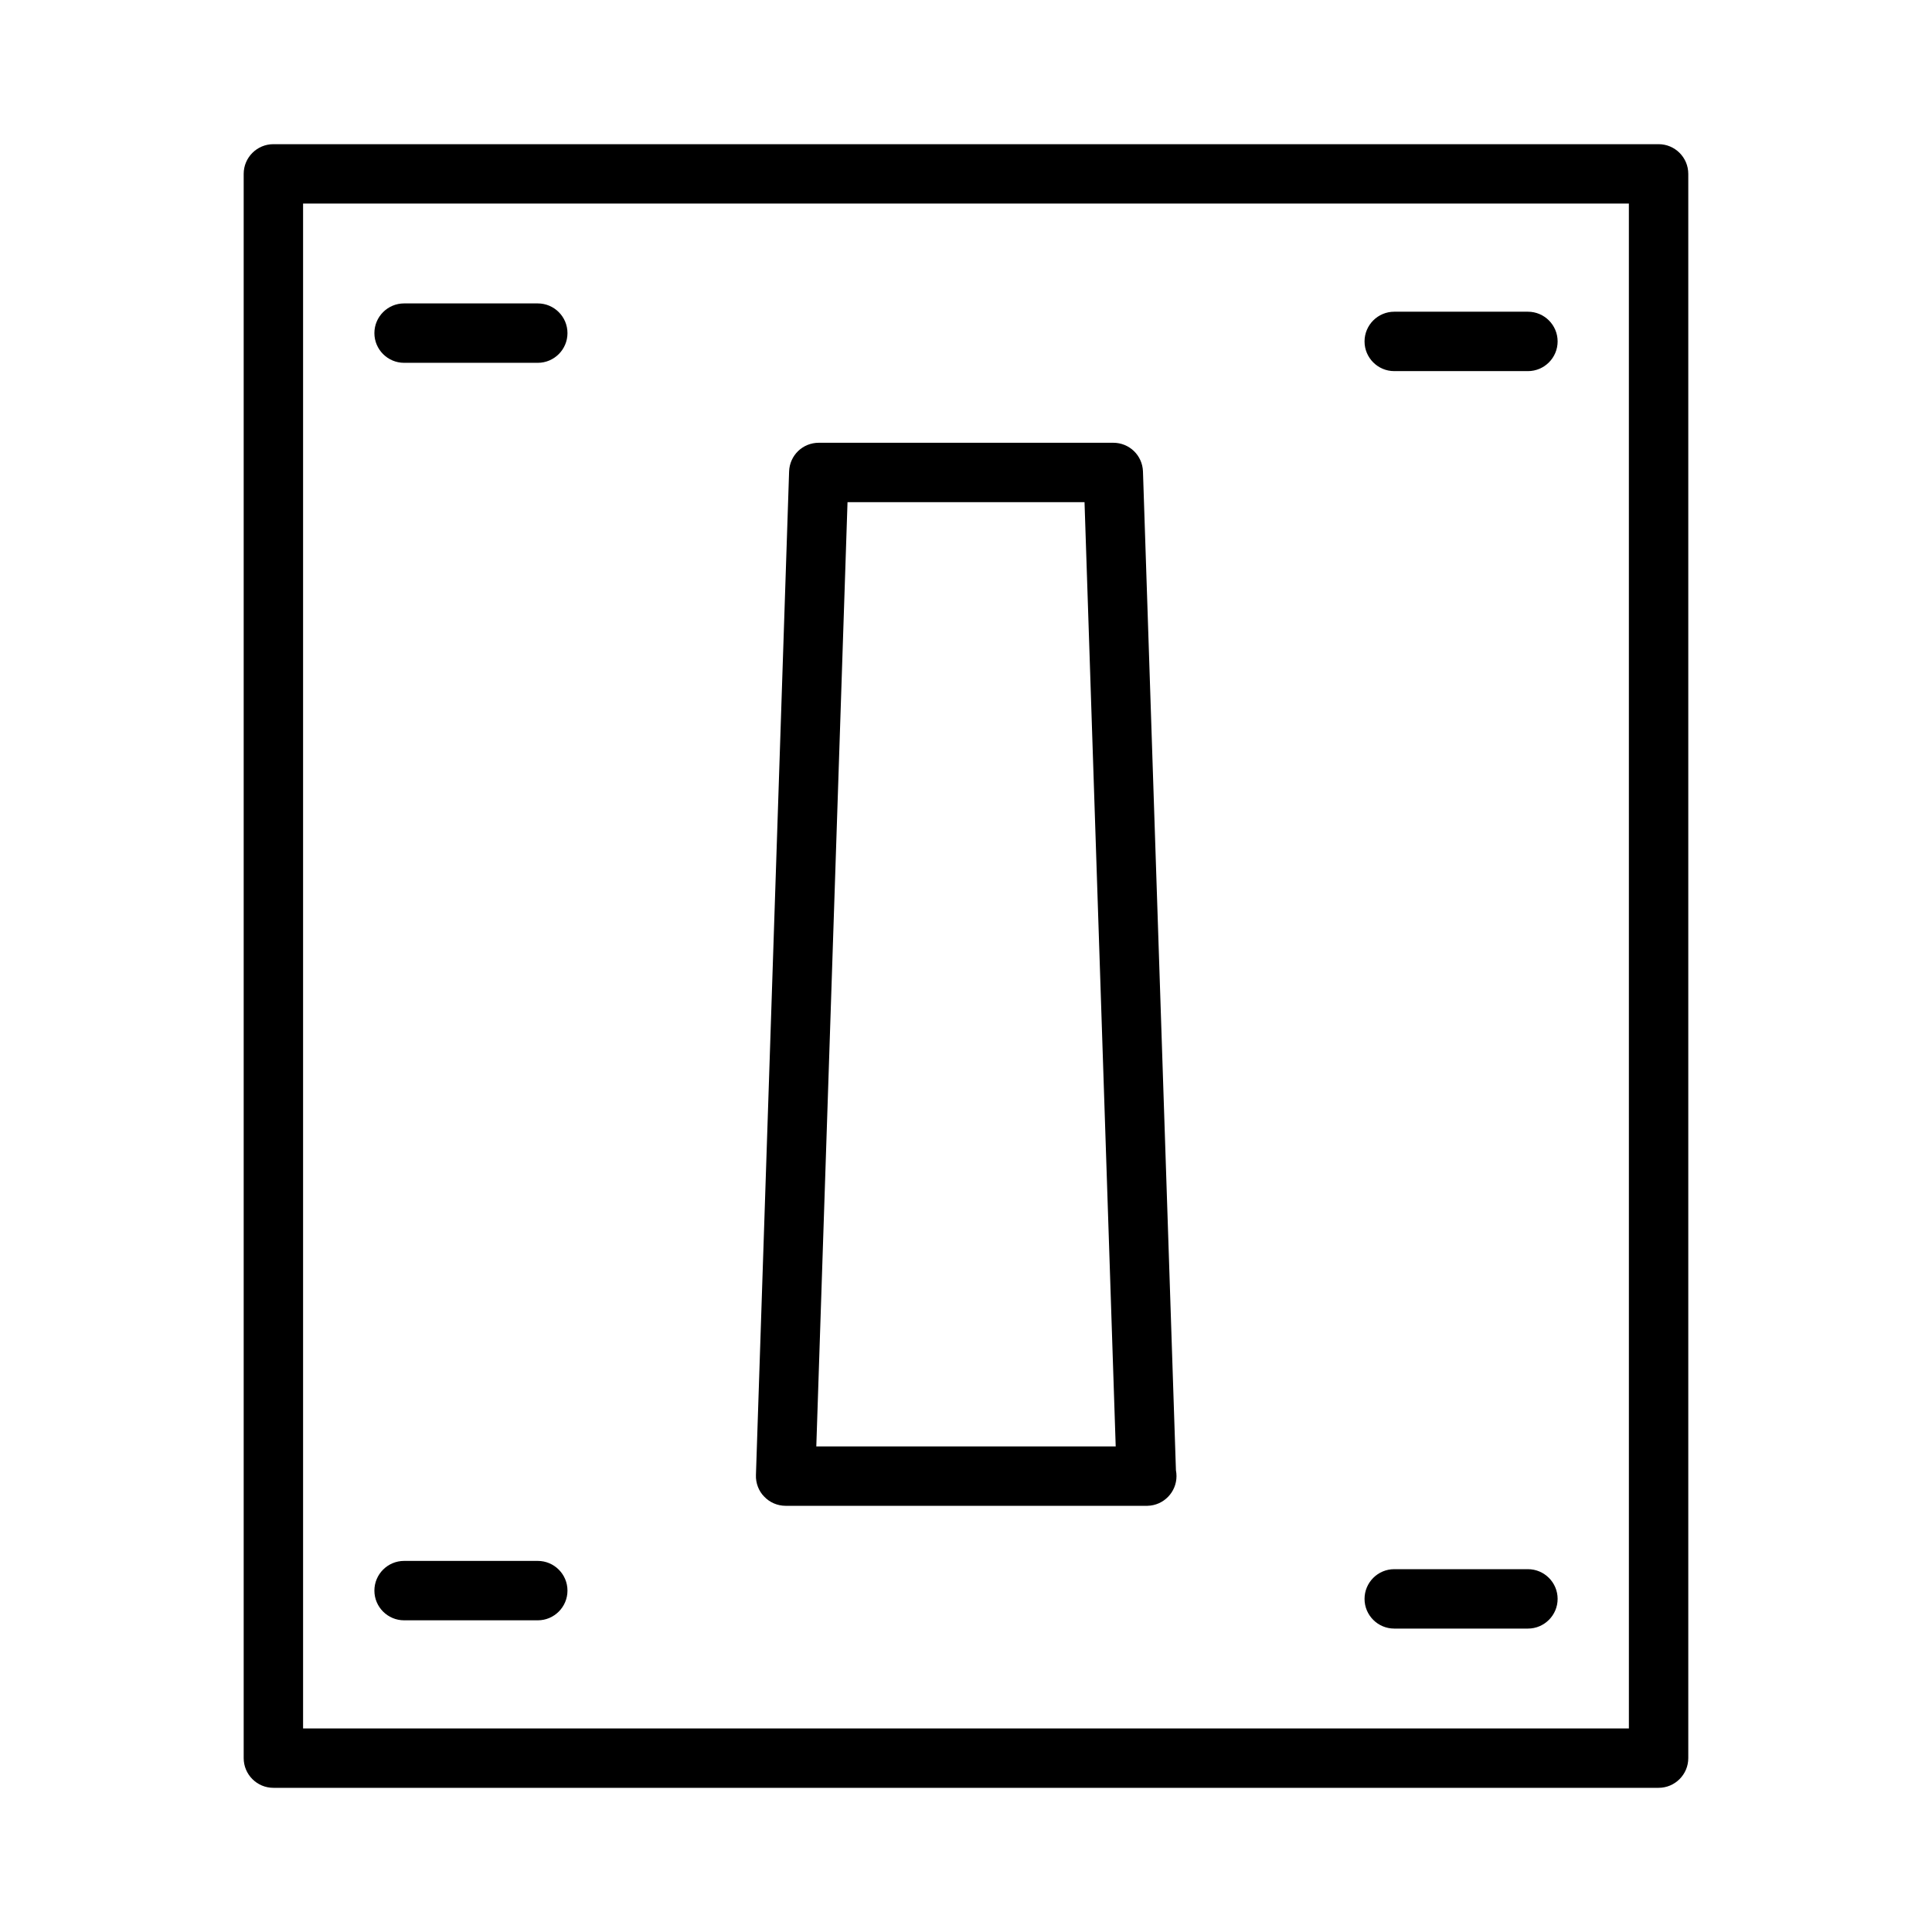
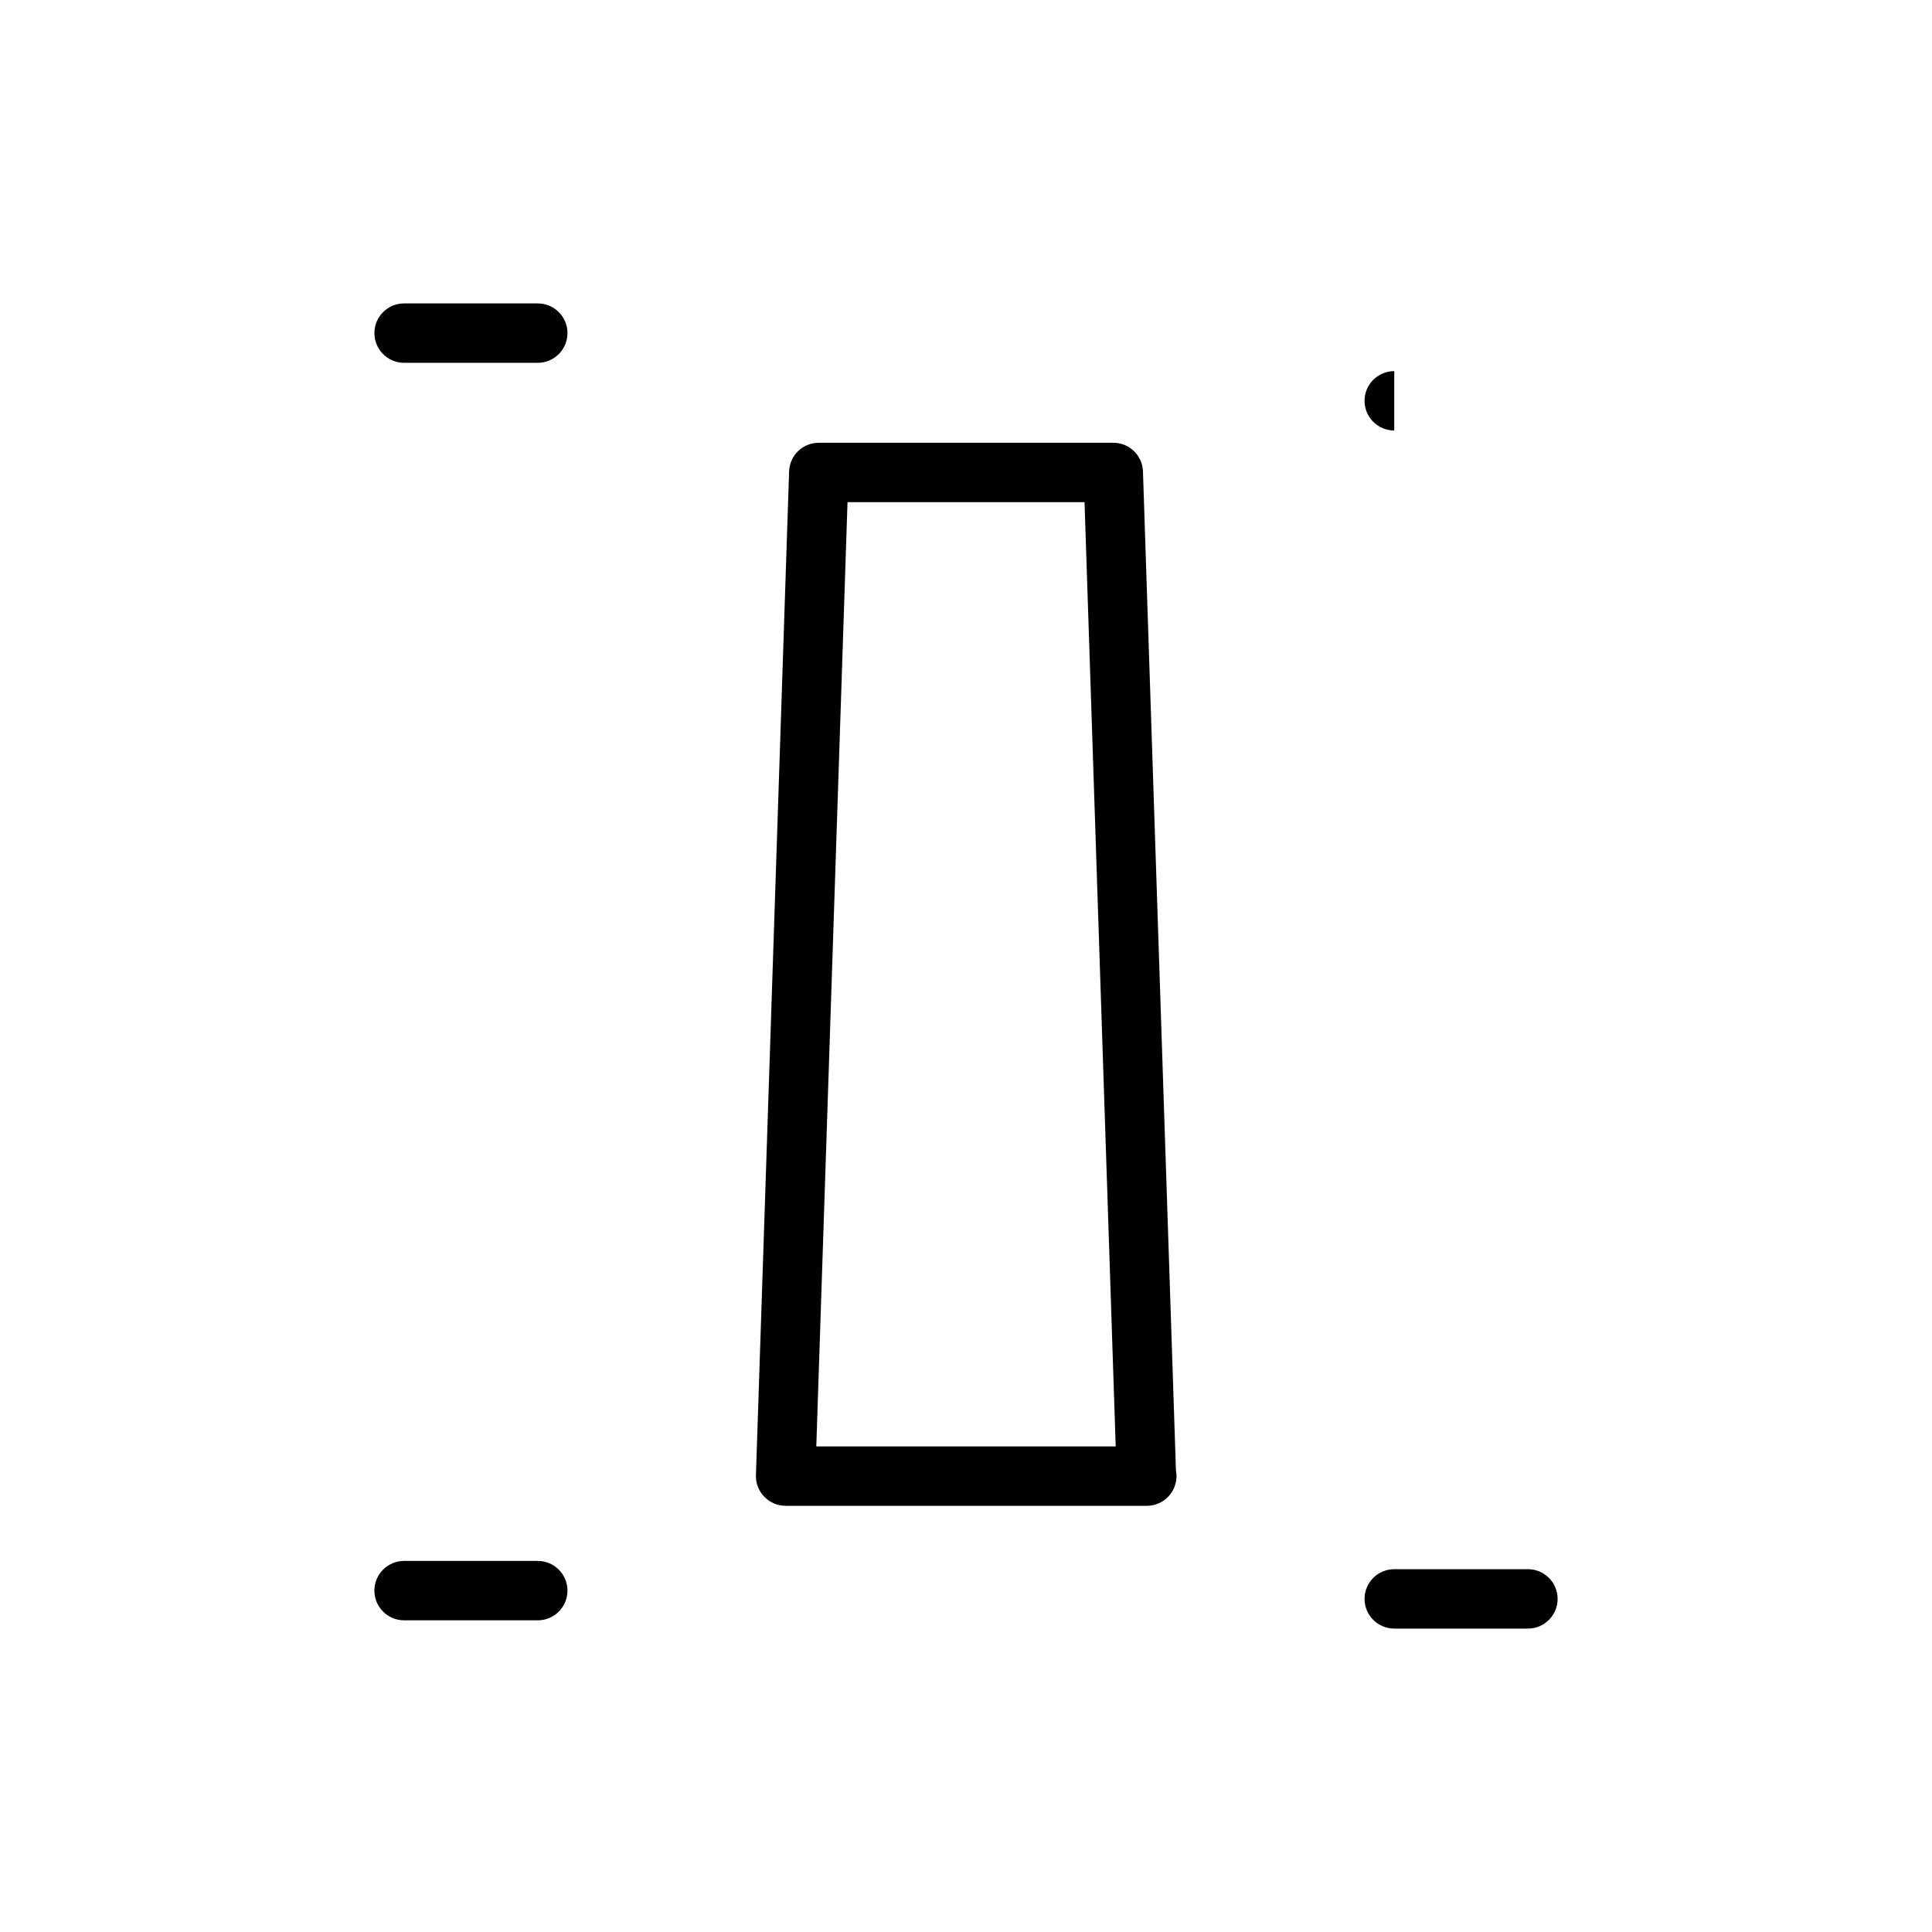
<svg xmlns="http://www.w3.org/2000/svg" fill="#000000" width="800px" height="800px" version="1.1" viewBox="144 144 512 512">
  <g>
-     <path d="m583.55 182.21h-367.1c-4.34 0-7.871 3.531-7.871 7.871v419.84c0 4.34 3.531 7.871 7.871 7.871h367.09c4.34 0 7.871-3.531 7.871-7.871v-419.84c0.004-4.34-3.527-7.871-7.867-7.871zm-7.871 419.84h-351.36v-404.1h351.35l0.004 404.1z" />
    <path d="m352.2 543.06h95.477c0.066 0 0.125 0.004 0.188 0.004 0.09 0 0.172-0.004 0.262-0.012 4.246-0.109 7.656-3.602 7.656-7.867 0-0.523-0.051-1.039-0.148-1.543l-8.738-264.71c-0.152-4.258-3.609-7.594-7.867-7.594h-78.039c-4.266 0-7.727 3.336-7.871 7.609l-8.789 265.96c-0.078 2.144 0.746 4.25 2.164 5.688 1.469 1.57 3.547 2.461 5.707 2.461zm16.402-265.98h62.809l8.262 250.24h-79.344z" />
    <path d="m251.09 240.15h35.426c4.34 0 7.871-3.531 7.871-7.871s-3.531-7.871-7.871-7.871h-35.426c-4.34 0-7.871 3.531-7.871 7.871s3.531 7.871 7.871 7.871z" />
    <path d="m251.09 573.4h35.426c4.34 0 7.871-3.531 7.871-7.871s-3.531-7.871-7.871-7.871h-35.426c-4.34 0-7.871 3.531-7.871 7.871s3.531 7.871 7.871 7.871z" />
-     <path d="m513.49 242.35h35.426c4.34 0 7.871-3.531 7.871-7.871 0-4.34-3.531-7.871-7.871-7.871h-35.426c-4.34 0-7.871 3.531-7.871 7.871-0.004 4.34 3.531 7.871 7.871 7.871z" />
+     <path d="m513.49 242.35h35.426h-35.426c-4.34 0-7.871 3.531-7.871 7.871-0.004 4.34 3.531 7.871 7.871 7.871z" />
    <path d="m513.49 575.59h35.426c4.34 0 7.871-3.531 7.871-7.871s-3.531-7.871-7.871-7.871h-35.426c-4.34 0-7.871 3.531-7.871 7.871-0.004 4.336 3.531 7.871 7.871 7.871z" />
  </g>
</svg>